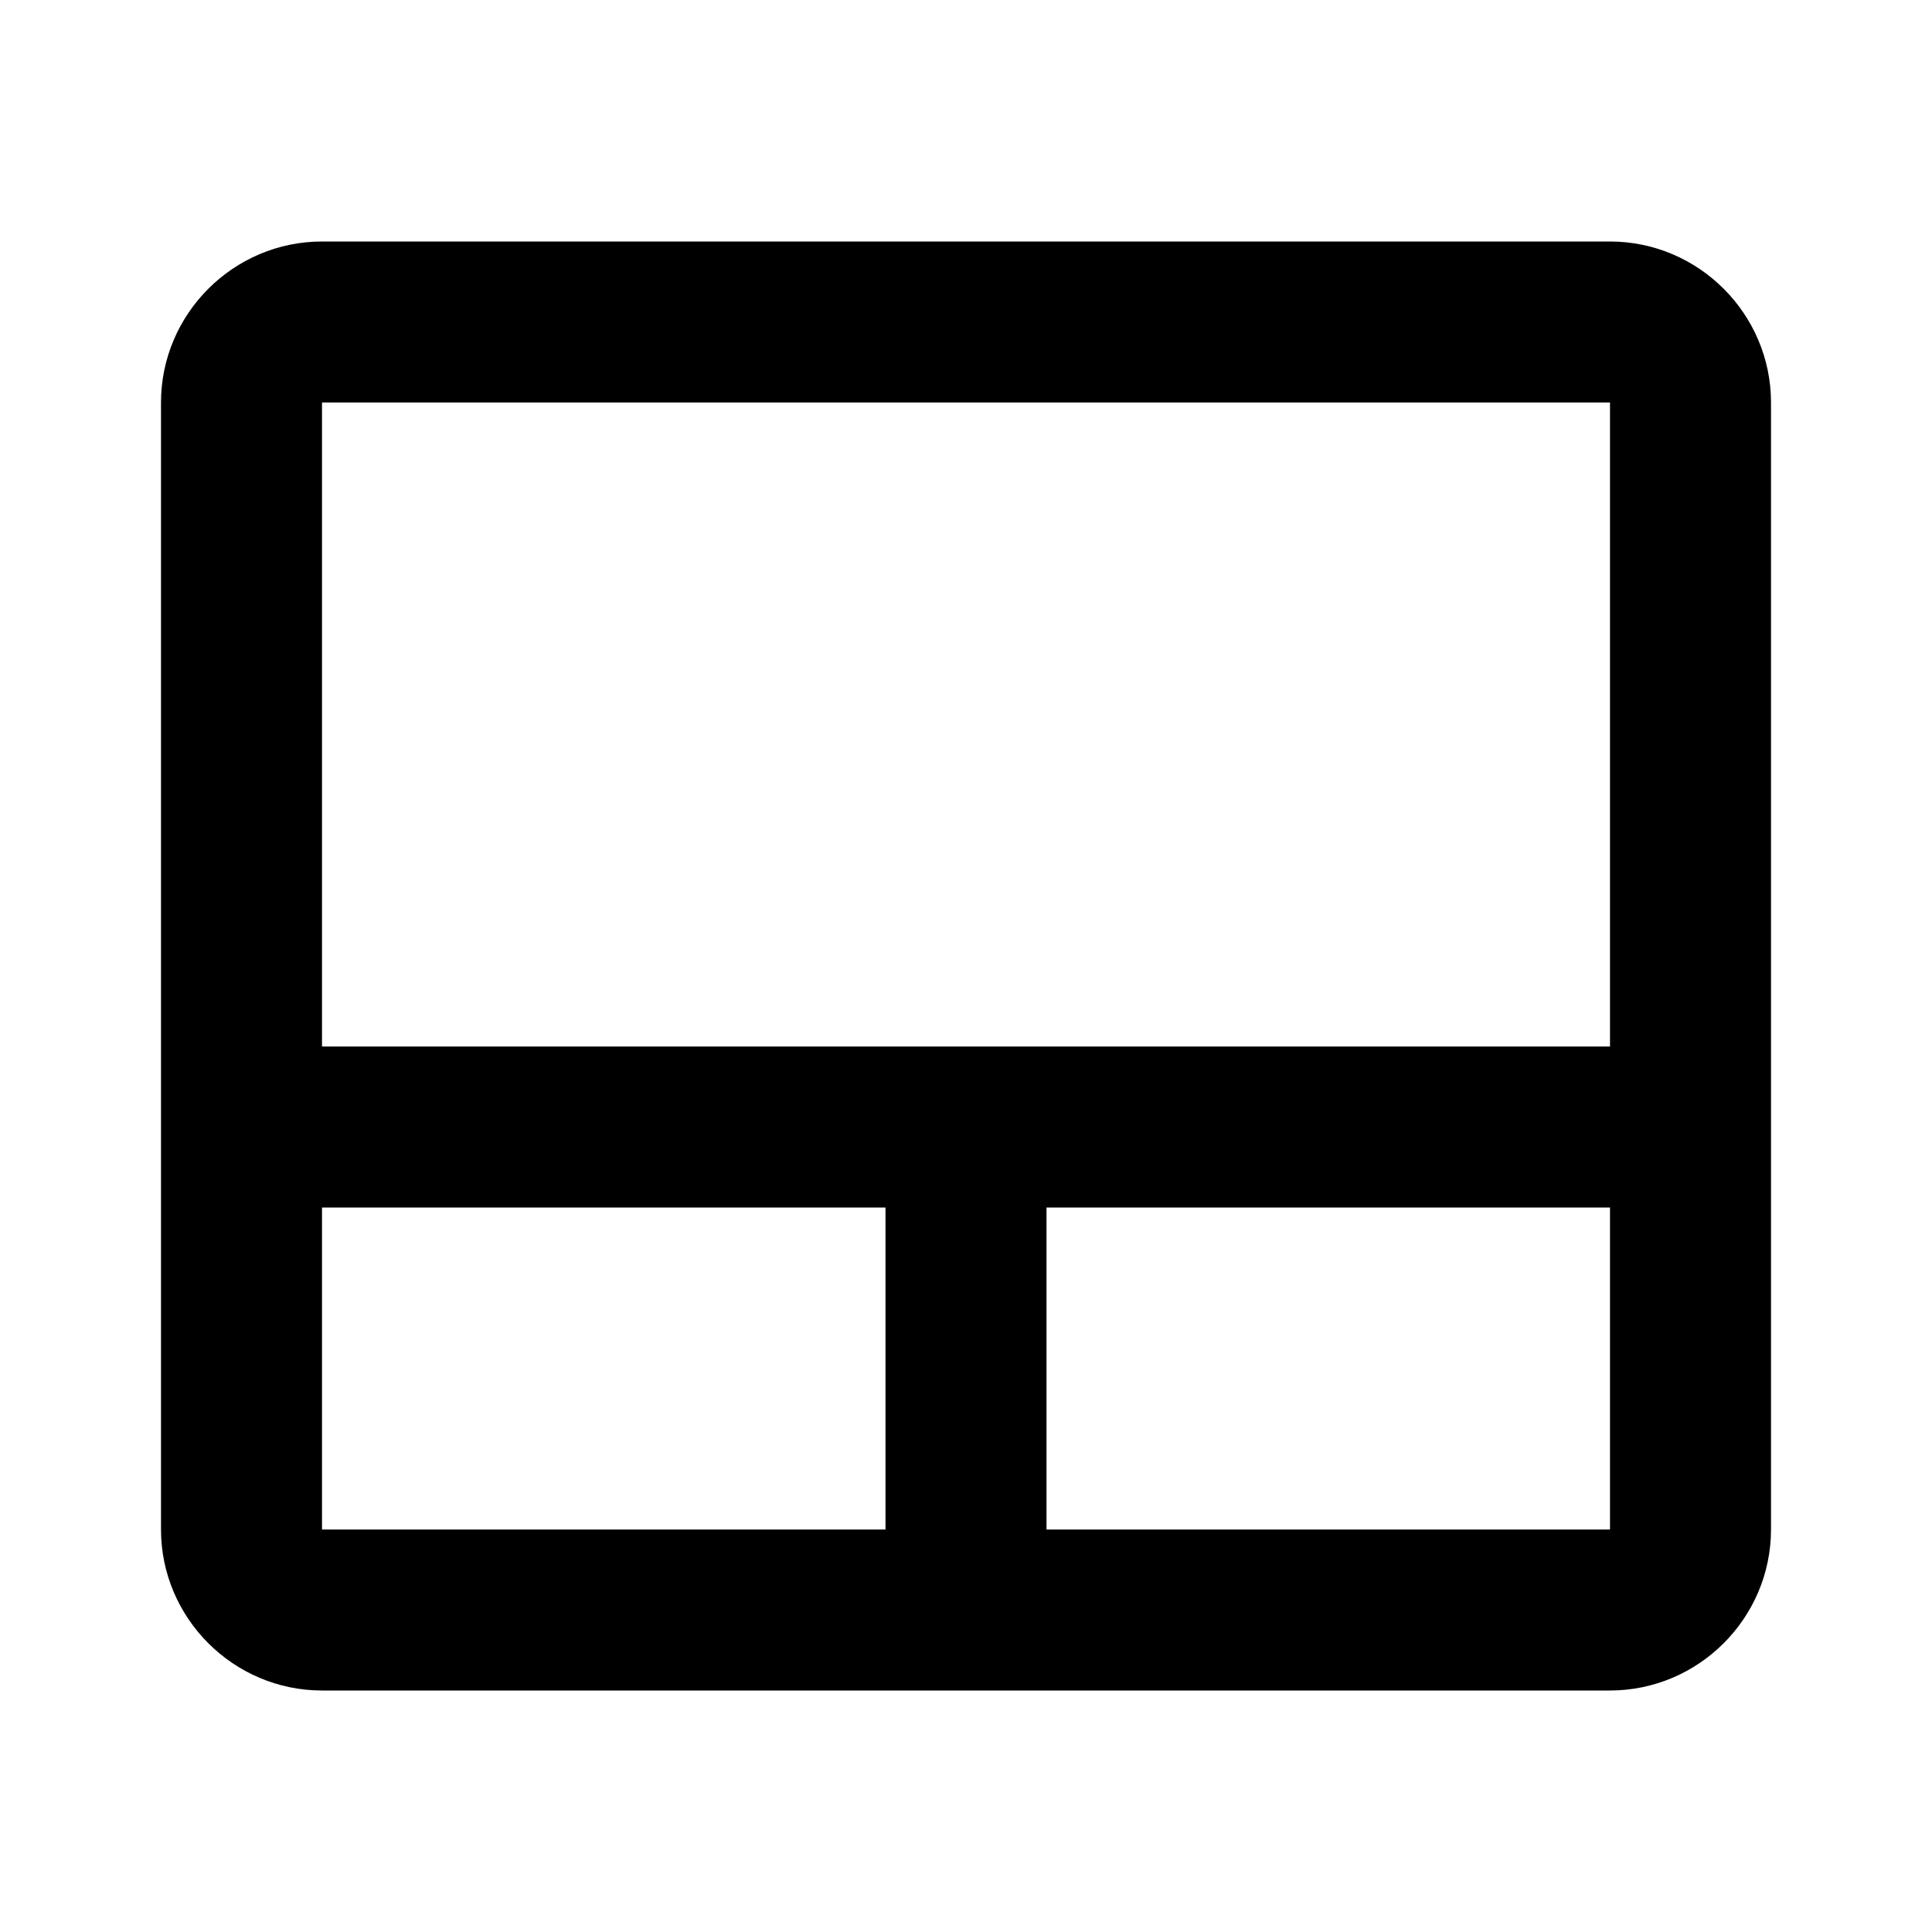
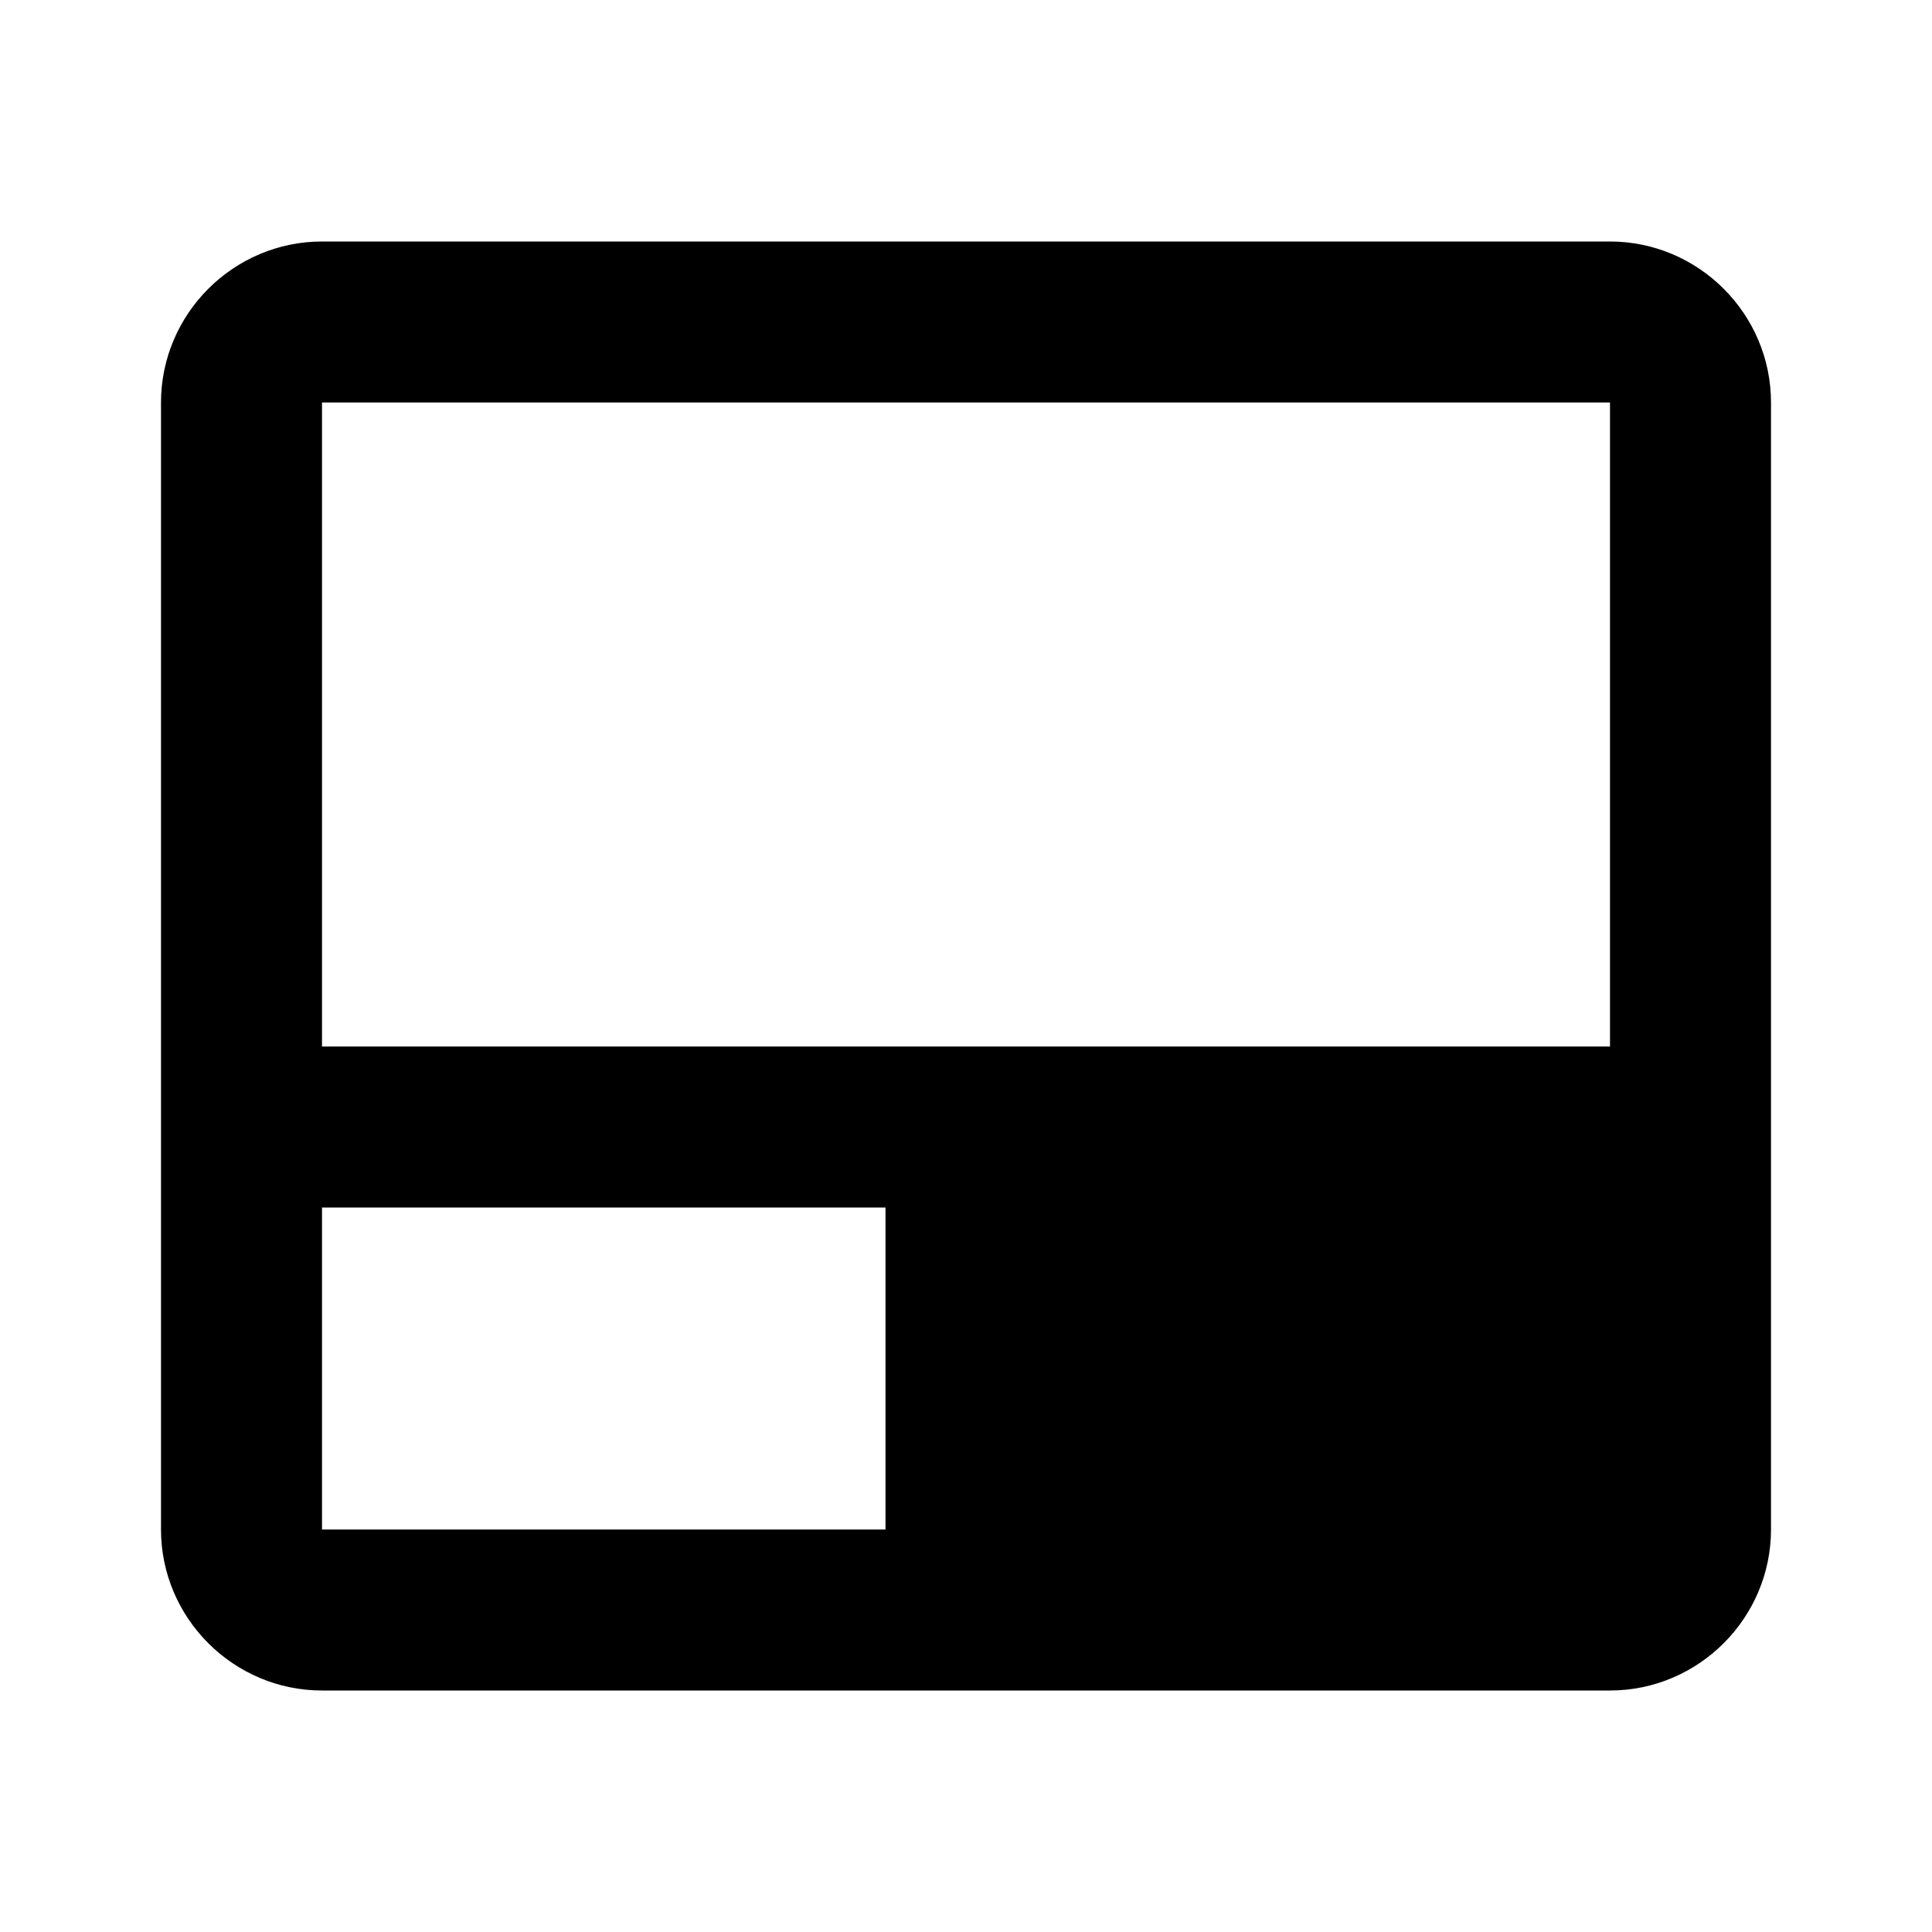
<svg xmlns="http://www.w3.org/2000/svg" version="1.1" width="24" height="24" viewBox="0 0 24 24">
-   <path d="M4,3H20C21.1,3 22,3.9 22,5V19C22,20.1 21.1,21 20,21H4C2.9,21 2,20.1 2,19V5C2,3.9 2.9,3 4,3M4,5V13H20V5H4M4,19H11V15H4V19M20,19V15H13V19H20Z" />
+   <path d="M4,3H20C21.1,3 22,3.9 22,5V19C22,20.1 21.1,21 20,21H4C2.9,21 2,20.1 2,19V5C2,3.9 2.9,3 4,3M4,5V13H20V5H4M4,19H11V15H4V19M20,19V15V19H20Z" />
</svg>